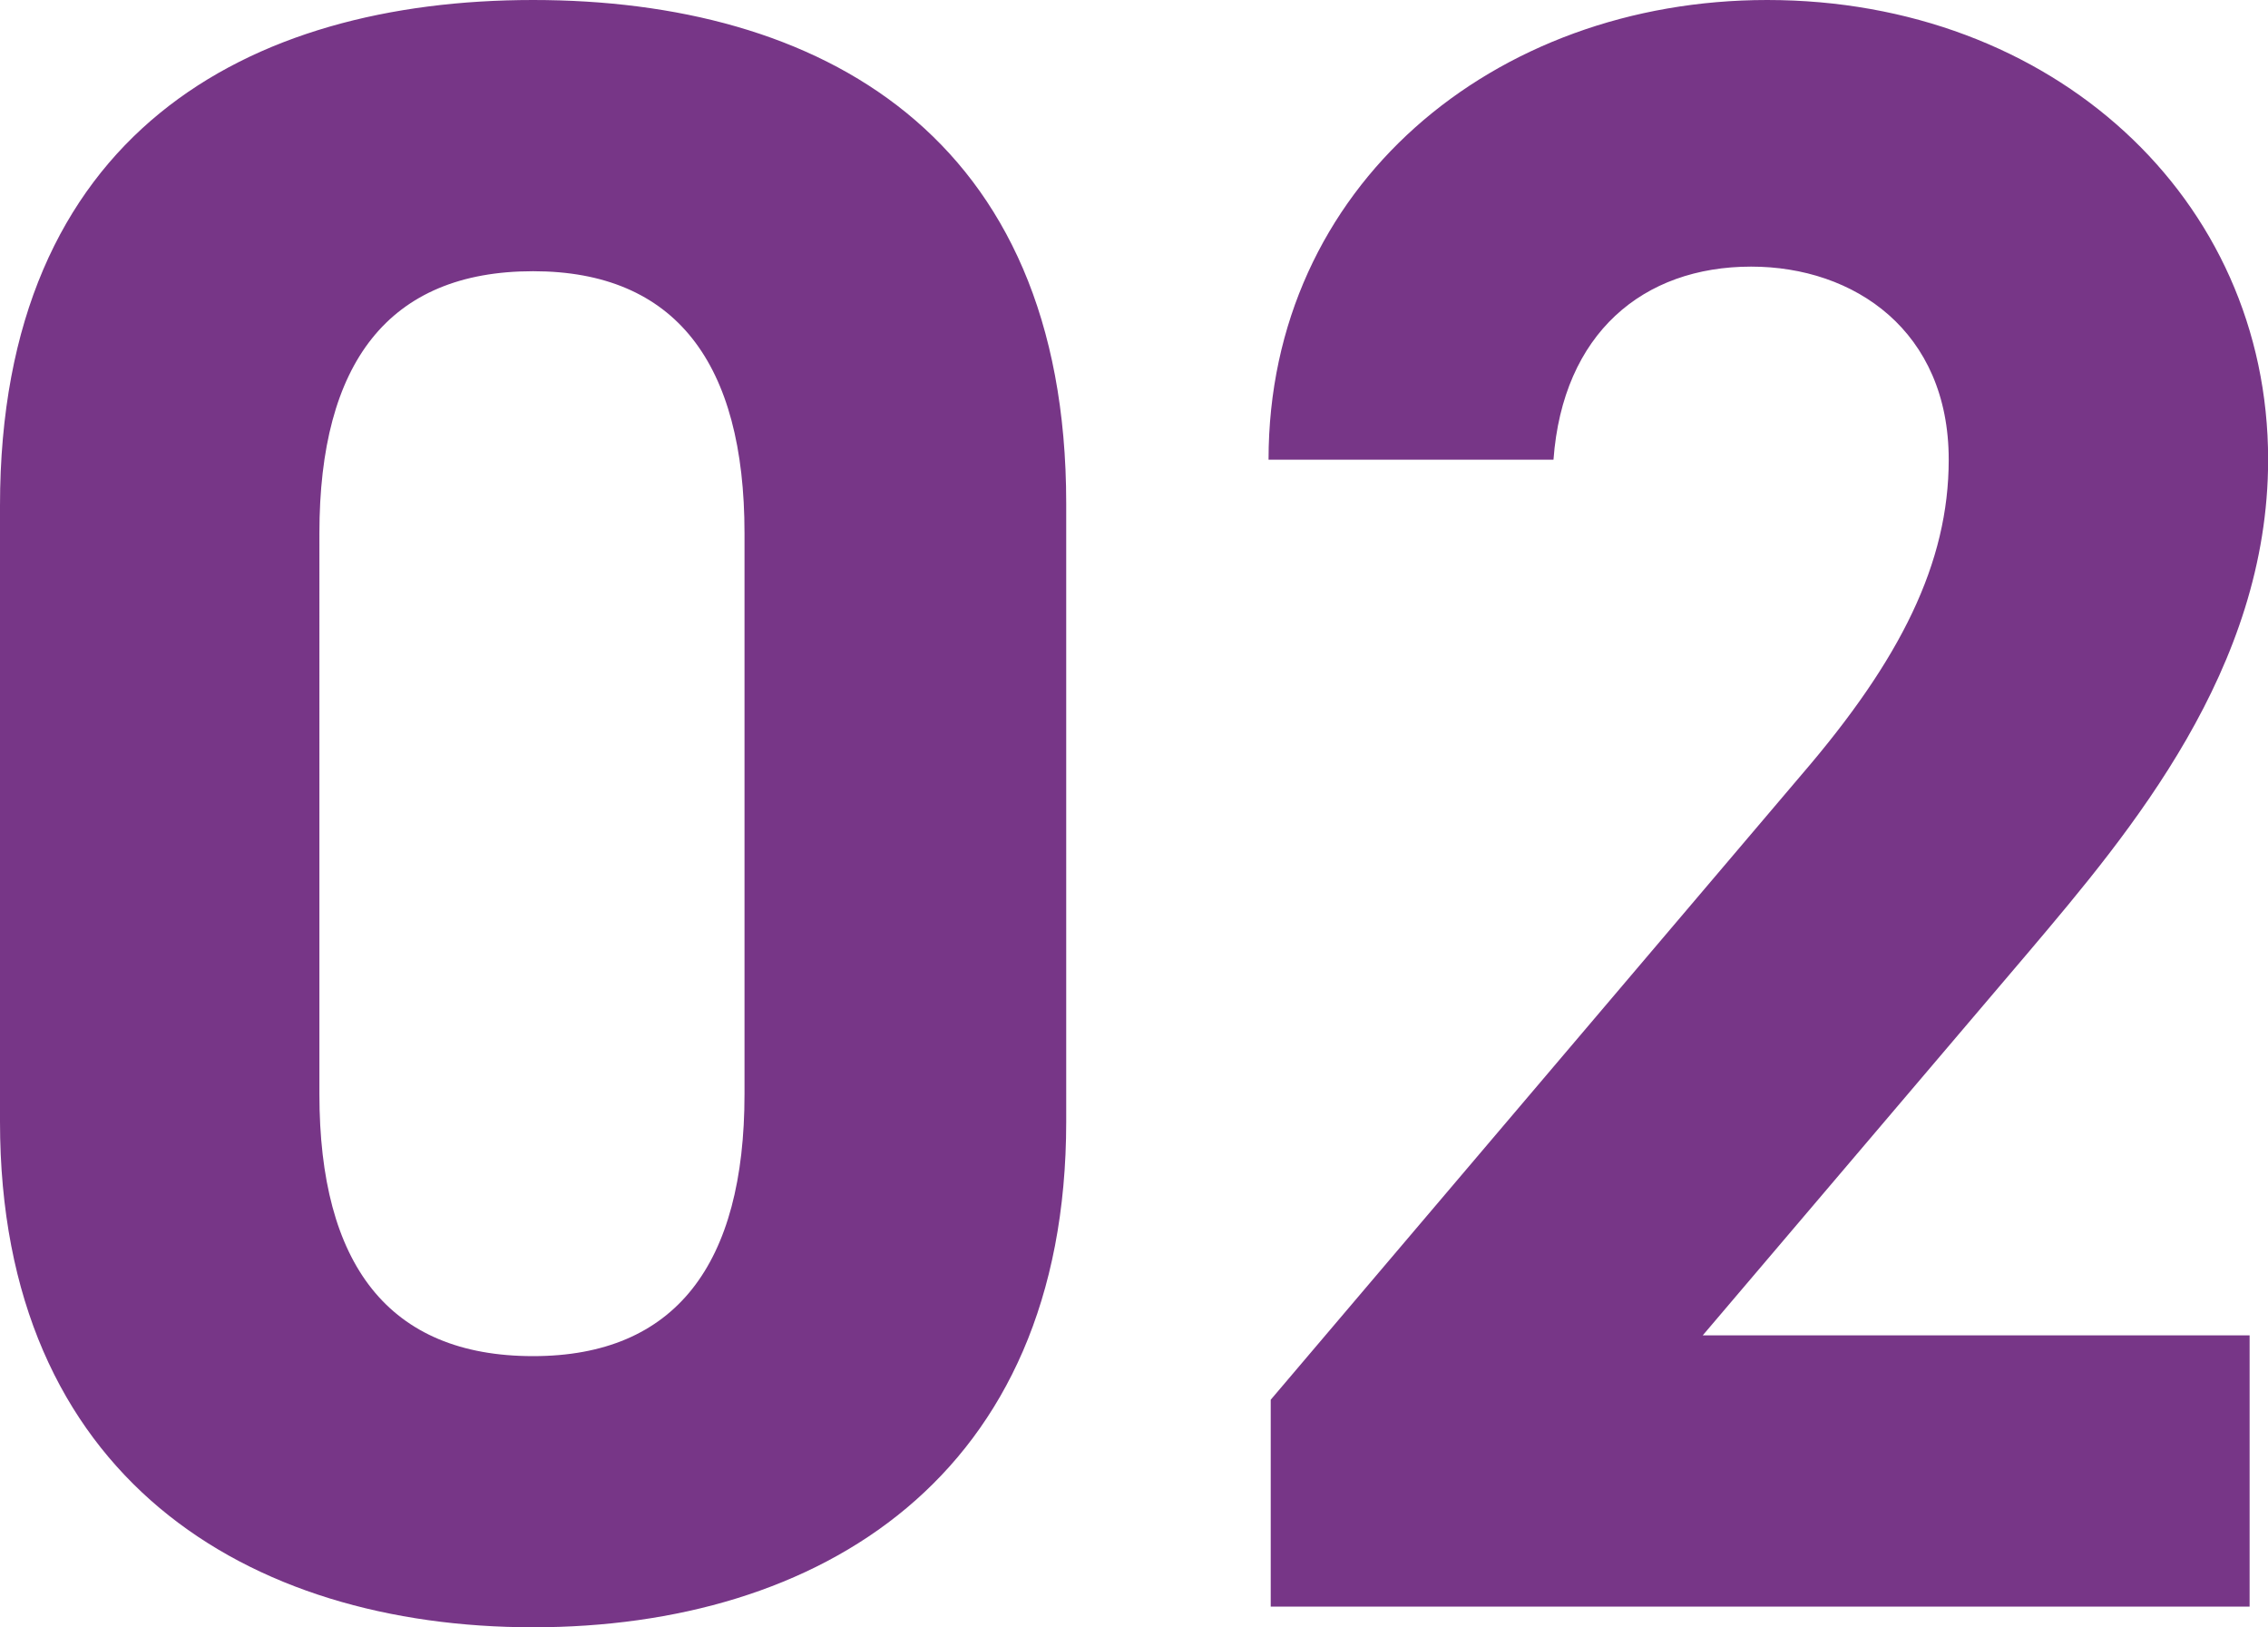
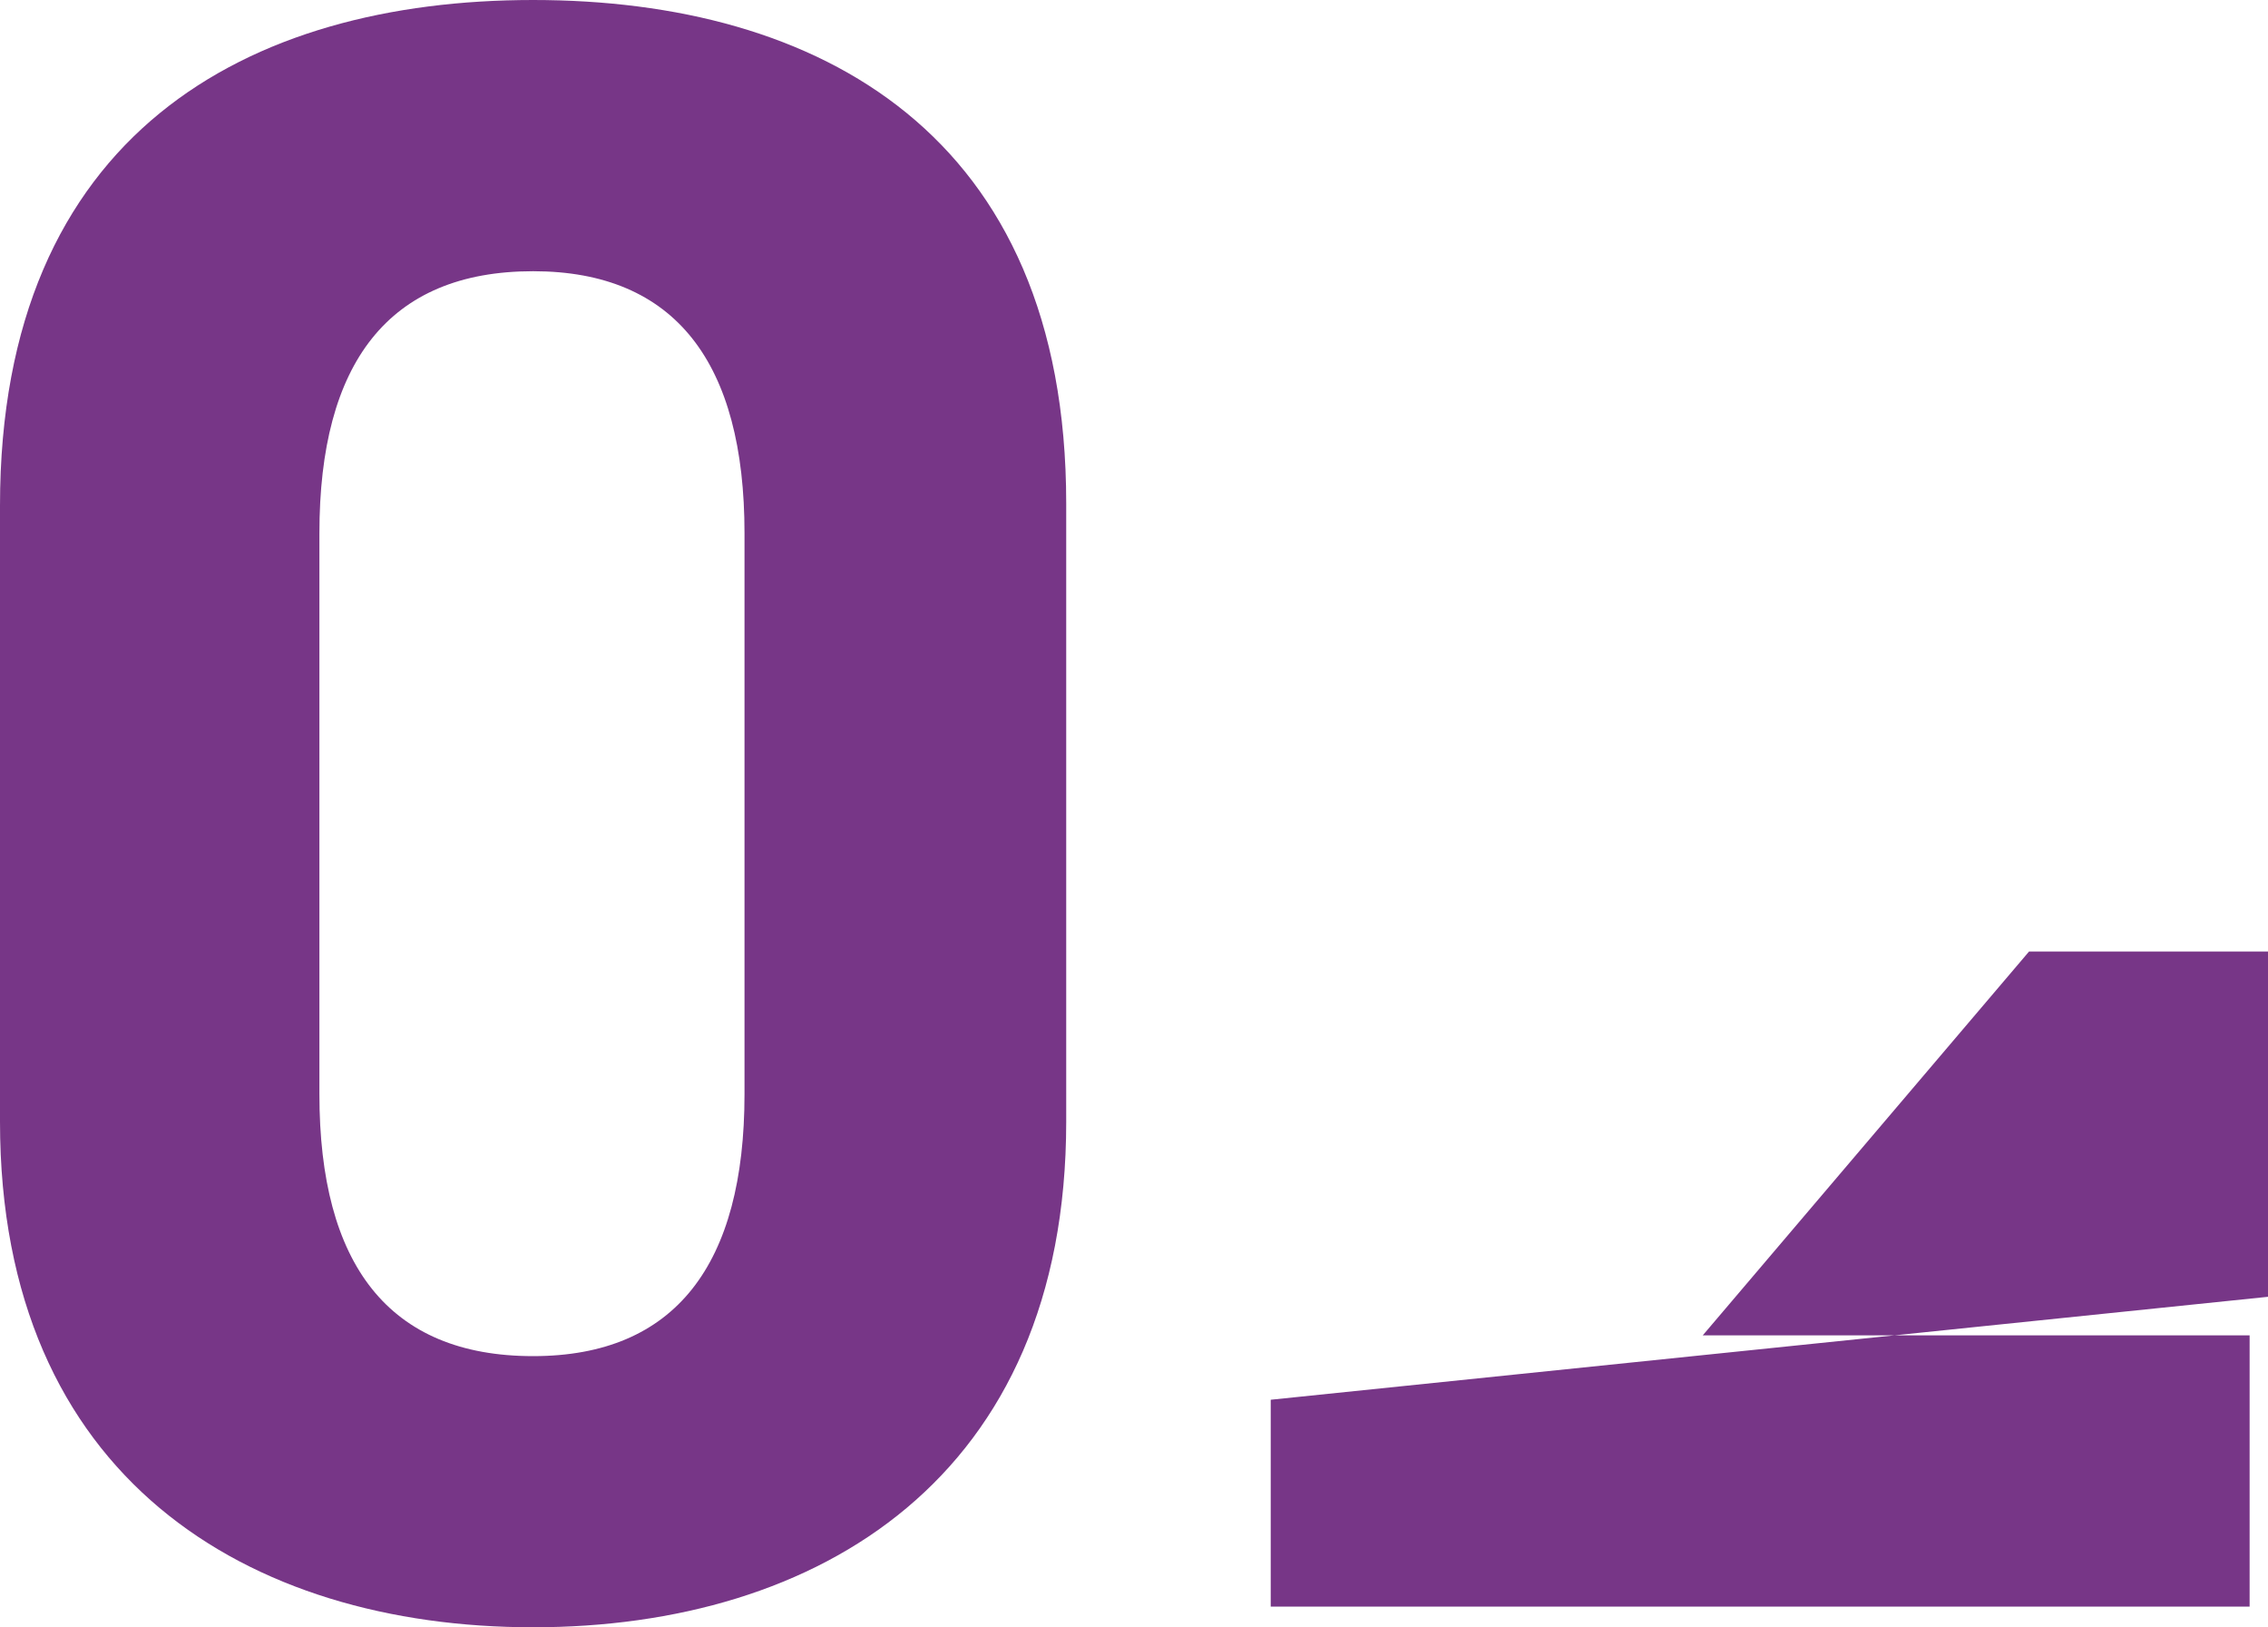
<svg xmlns="http://www.w3.org/2000/svg" width="73.038" height="52.392" viewBox="0 0 73.038 52.392">
-   <path id="number-4" d="M37.148-35.52c0-11.914-7.992-16.206-17.168-16.206S2.812-47.434,2.812-35.446v19.832C2.812-4.144,10.8.666,19.98.666s17.168-4.81,17.168-16.28Zm-10.36.962V-16.5c0,5.476-2.22,8.436-6.808,8.436-4.662,0-6.882-2.96-6.882-8.436V-34.558c0-5.476,2.22-8.436,6.882-8.436C24.568-42.994,26.788-40.034,26.788-34.558ZM75.258-8.732H57.646L68.154-21.09c3.256-3.848,7.7-9.1,7.7-15.836,0-8.436-6.956-14.8-16.132-14.8-8.806,0-16.058,5.994-16.058,14.8h9.176c.3-4.07,2.886-6.216,6.364-6.216,3.33,0,6.364,2.072,6.364,6.216,0,3.33-1.554,6.438-4.736,10.138L43.734-6.66V0H75.258Z" transform="translate(-2.812 51.726)" fill="#773687" />
+   <path id="number-4" d="M37.148-35.52c0-11.914-7.992-16.206-17.168-16.206S2.812-47.434,2.812-35.446v19.832C2.812-4.144,10.8.666,19.98.666s17.168-4.81,17.168-16.28Zm-10.36.962V-16.5c0,5.476-2.22,8.436-6.808,8.436-4.662,0-6.882-2.96-6.882-8.436V-34.558c0-5.476,2.22-8.436,6.882-8.436C24.568-42.994,26.788-40.034,26.788-34.558ZM75.258-8.732H57.646L68.154-21.09h9.176c.3-4.07,2.886-6.216,6.364-6.216,3.33,0,6.364,2.072,6.364,6.216,0,3.33-1.554,6.438-4.736,10.138L43.734-6.66V0H75.258Z" transform="translate(-2.812 51.726)" fill="#773687" />
</svg>